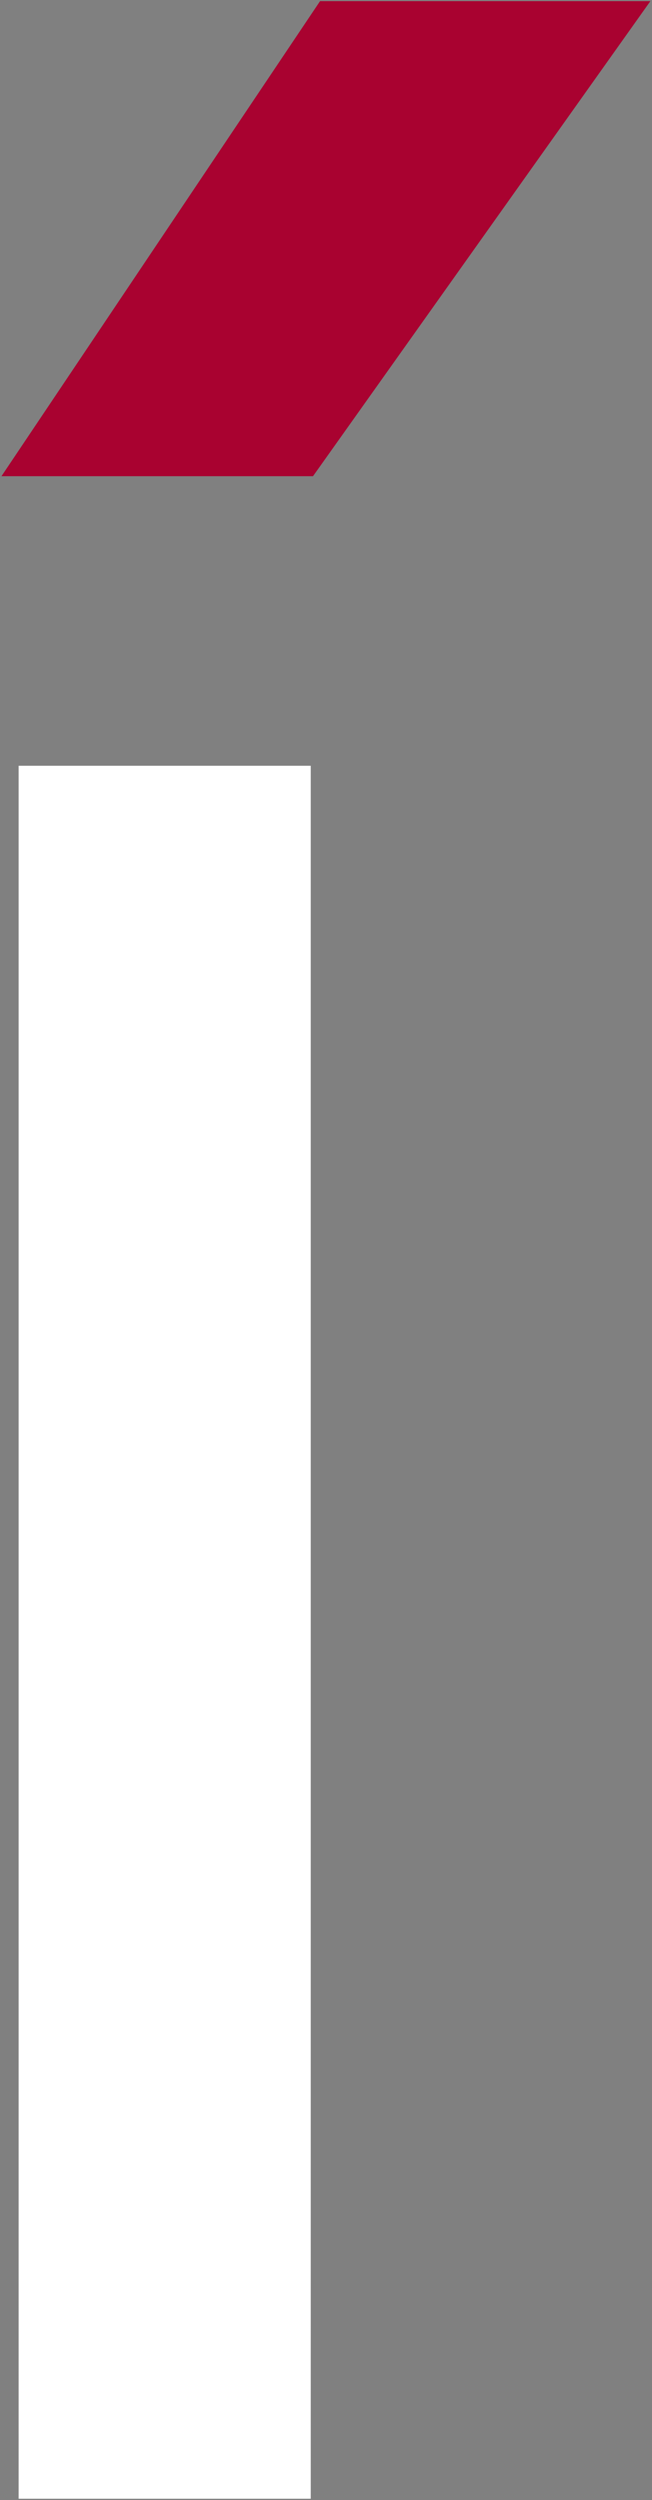
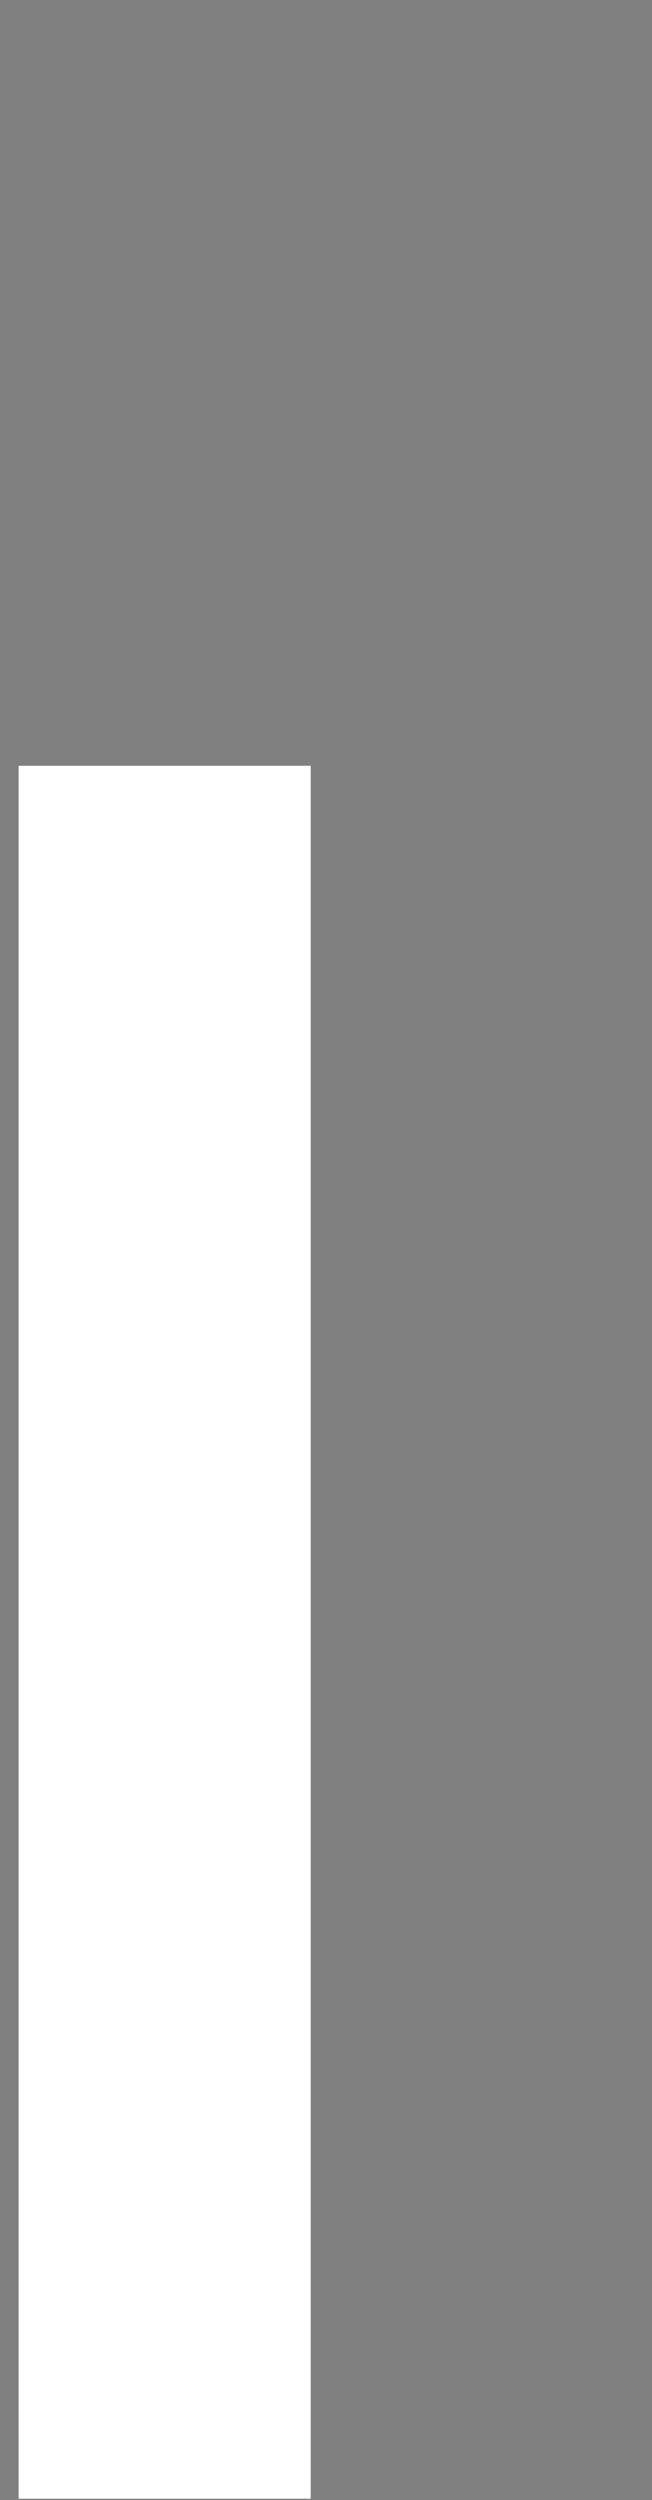
<svg xmlns="http://www.w3.org/2000/svg" version="1.2" viewBox="0 0 406 1555" width="406" height="1555">
  <rect x="0" y="0" width="406" height="1555" fill="#808080" stroke="none" />
  <title>warimpex-svg</title>
  <style>
		.s0 { fill: #ffffff } 
		.s1 { fill: #a90230 } 
	</style>
  <path id="Layer" class="s0" d="m11.6 476.3h181.9v1077.9h-181.9z" />
-   <path id="Layer" class="s1" d="m0.9 296.2l198.4-295.5h205.7l-210.1 295.5z" />
</svg>